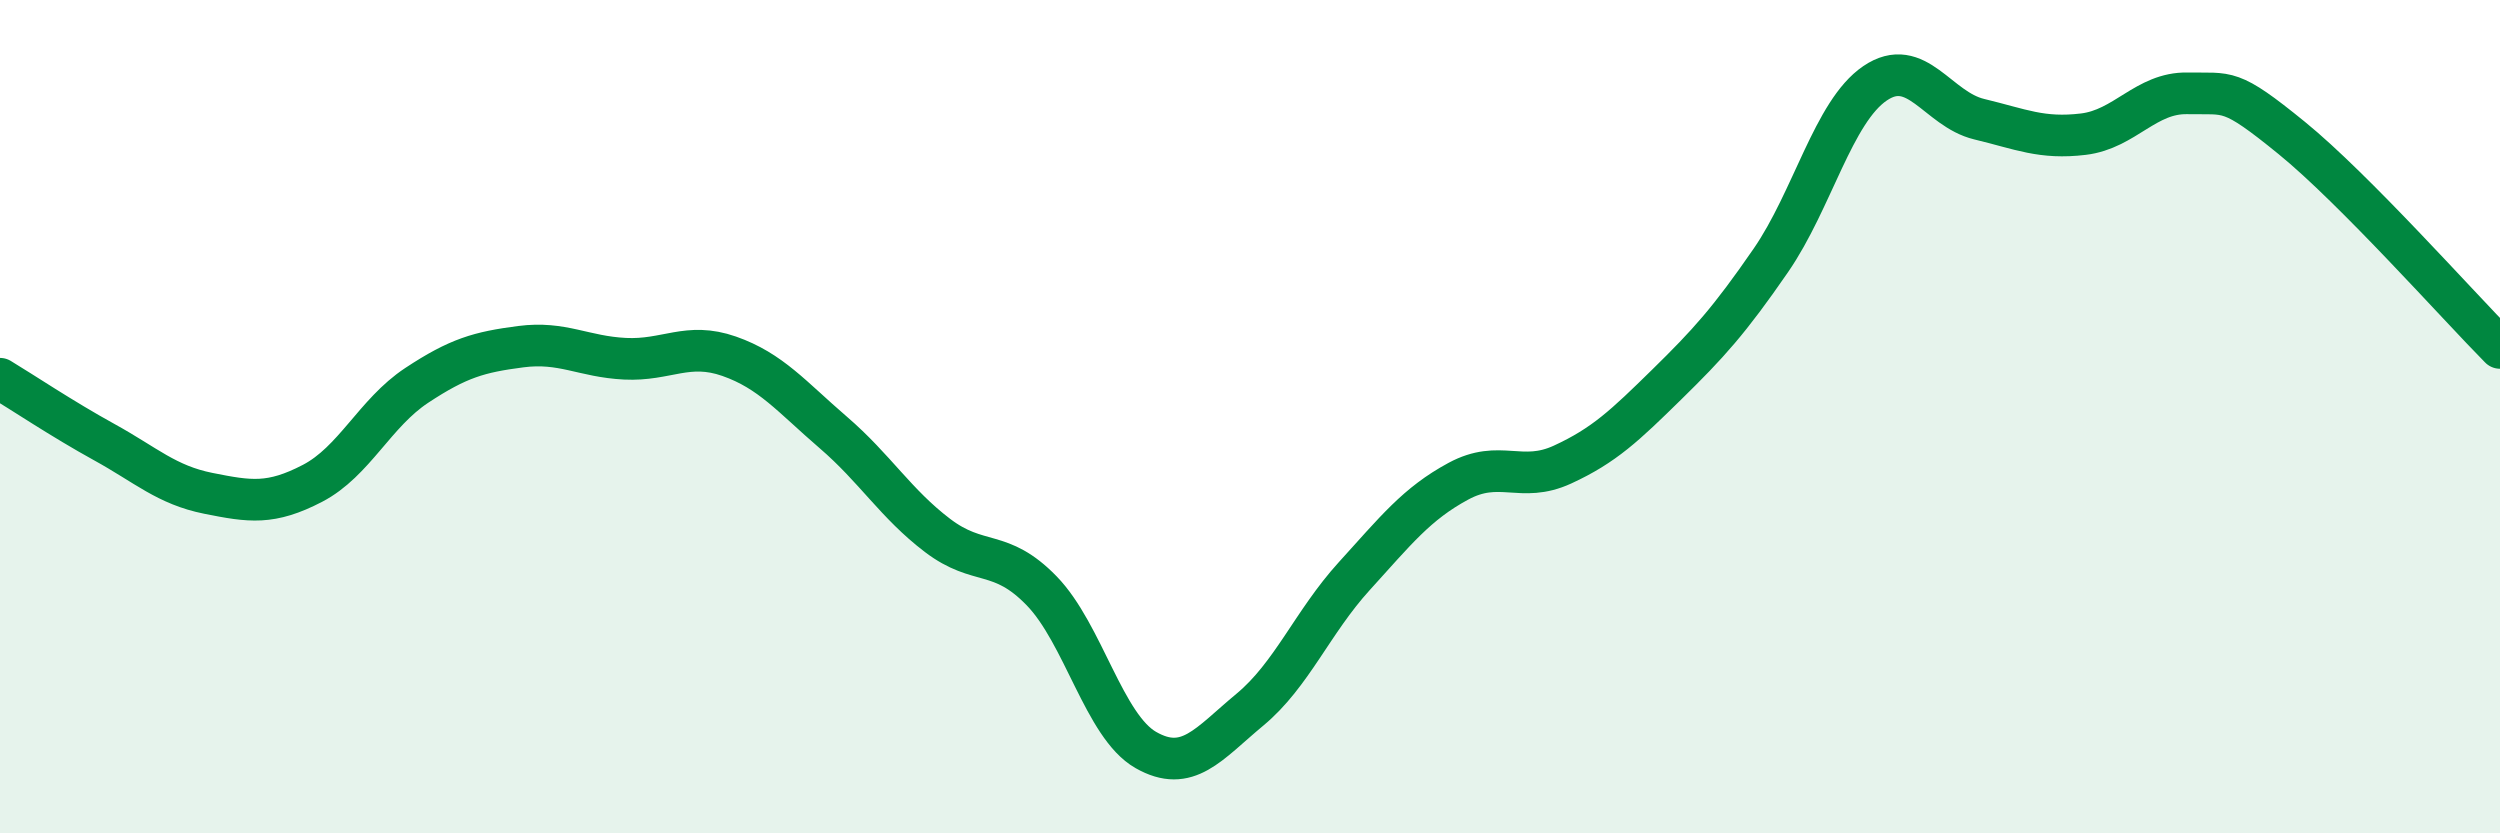
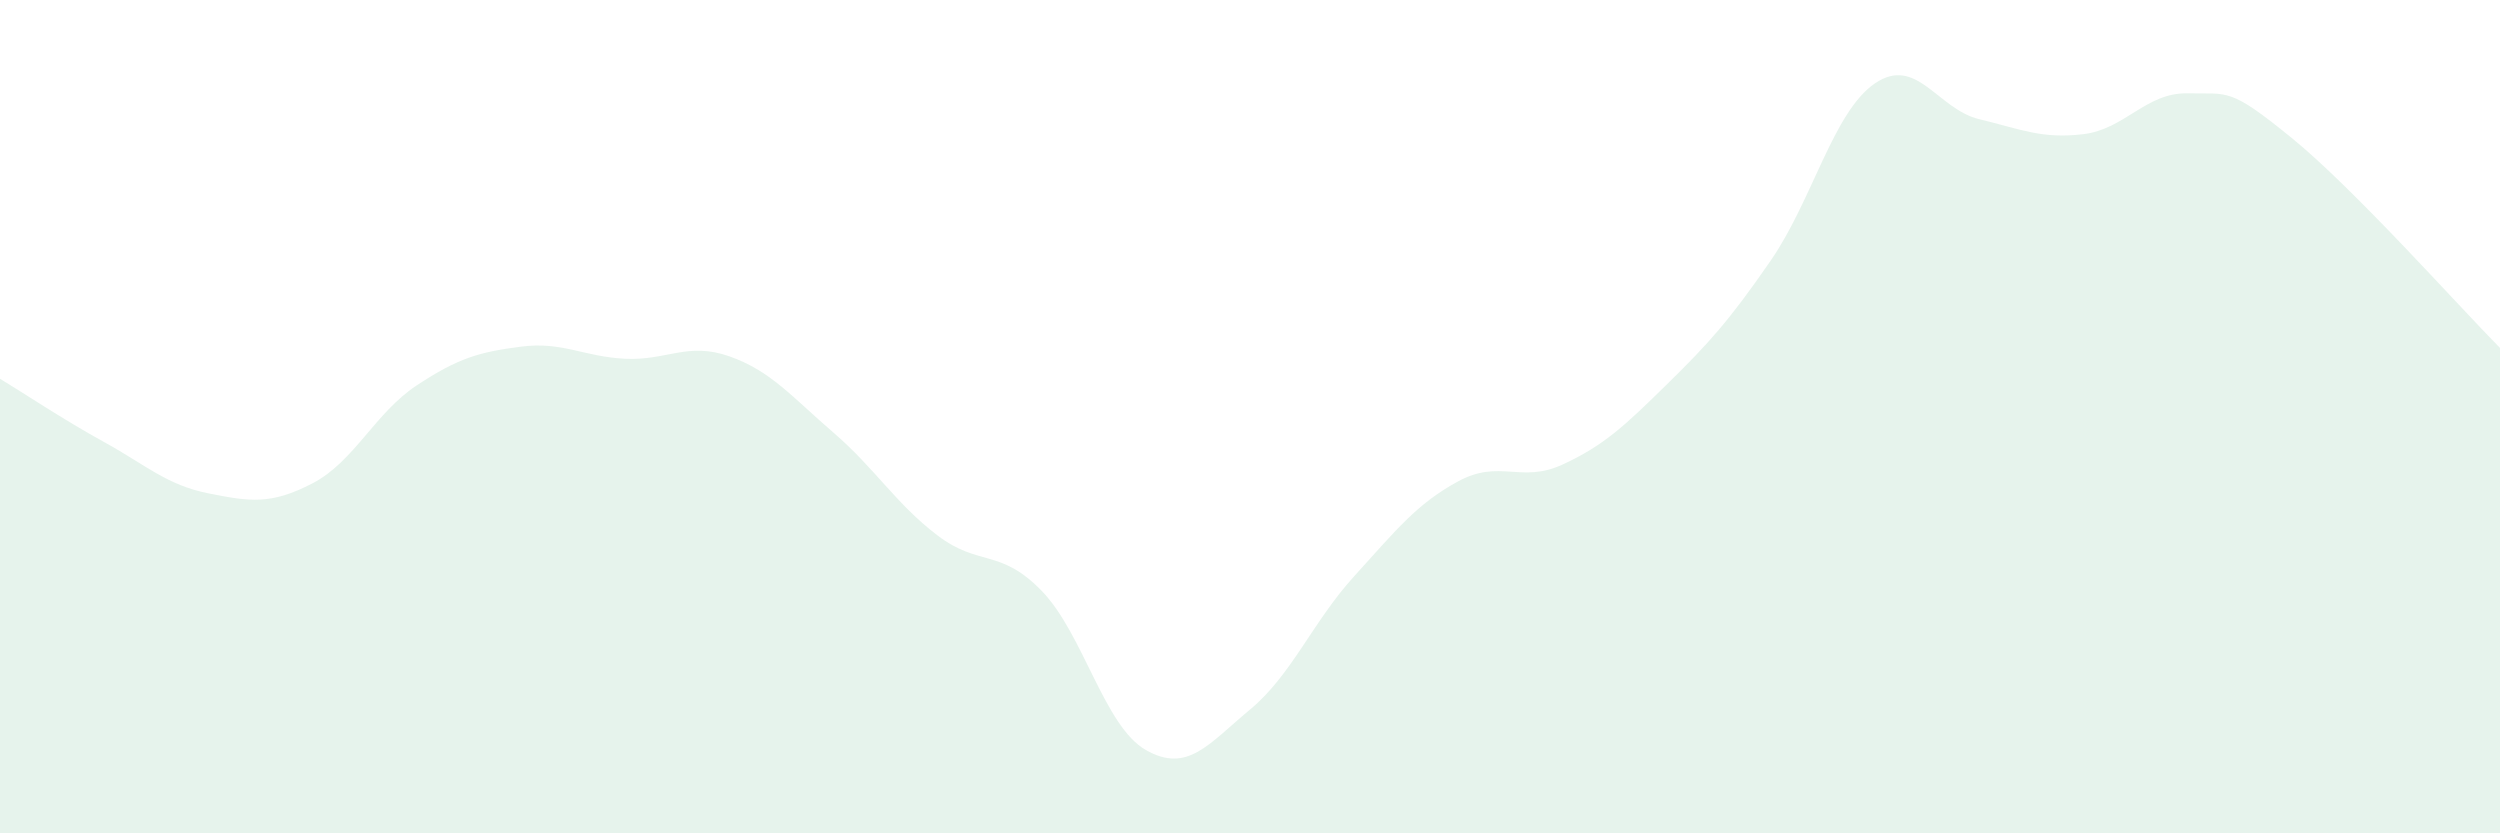
<svg xmlns="http://www.w3.org/2000/svg" width="60" height="20" viewBox="0 0 60 20">
  <path d="M 0,9.09 C 0.5,9.39 1.5,10.06 2.5,10.61 C 3.5,11.16 4,11.64 5,11.84 C 6,12.04 6.5,12.12 7.5,11.6 C 8.5,11.08 9,9.91 10,9.25 C 11,8.59 11.5,8.45 12.5,8.32 C 13.5,8.19 14,8.56 15,8.61 C 16,8.66 16.5,8.2 17.5,8.55 C 18.5,8.9 19,9.52 20,10.38 C 21,11.24 21.5,12.09 22.5,12.85 C 23.5,13.61 24,13.15 25,14.18 C 26,15.21 26.5,17.43 27.5,18 C 28.5,18.57 29,17.86 30,17.03 C 31,16.2 31.5,14.93 32.5,13.83 C 33.5,12.73 34,12.09 35,11.55 C 36,11.01 36.5,11.61 37.5,11.15 C 38.5,10.69 39,10.21 40,9.23 C 41,8.25 41.5,7.7 42.5,6.25 C 43.5,4.8 44,2.68 45,2 C 46,1.32 46.5,2.62 47.5,2.86 C 48.5,3.1 49,3.34 50,3.22 C 51,3.1 51.5,2.22 52.5,2.24 C 53.5,2.26 53.5,2.09 55,3.31 C 56.5,4.53 59,7.34 60,8.35L60 20L0 20Z" fill="#008740" opacity="0.1" stroke-linecap="round" stroke-linejoin="round" />
-   <path d="M 0,9.09 C 0.5,9.39 1.5,10.06 2.5,10.61 C 3.5,11.16 4,11.64 5,11.84 C 6,12.04 6.5,12.12 7.5,11.6 C 8.5,11.08 9,9.91 10,9.25 C 11,8.59 11.5,8.45 12.5,8.32 C 13.5,8.19 14,8.56 15,8.61 C 16,8.66 16.5,8.2 17.5,8.55 C 18.5,8.9 19,9.52 20,10.38 C 21,11.24 21.5,12.09 22.5,12.85 C 23.5,13.61 24,13.15 25,14.18 C 26,15.21 26.5,17.43 27.5,18 C 28.5,18.57 29,17.86 30,17.03 C 31,16.2 31.5,14.93 32.5,13.83 C 33.5,12.73 34,12.09 35,11.55 C 36,11.01 36.5,11.61 37.5,11.15 C 38.5,10.69 39,10.21 40,9.23 C 41,8.25 41.5,7.7 42.5,6.25 C 43.5,4.8 44,2.68 45,2 C 46,1.32 46.5,2.62 47.5,2.86 C 48.5,3.1 49,3.34 50,3.22 C 51,3.1 51.5,2.22 52.5,2.24 C 53.5,2.26 53.5,2.09 55,3.31 C 56.5,4.53 59,7.34 60,8.35" stroke="#008740" stroke-width="1" fill="none" stroke-linecap="round" stroke-linejoin="round" />
</svg>